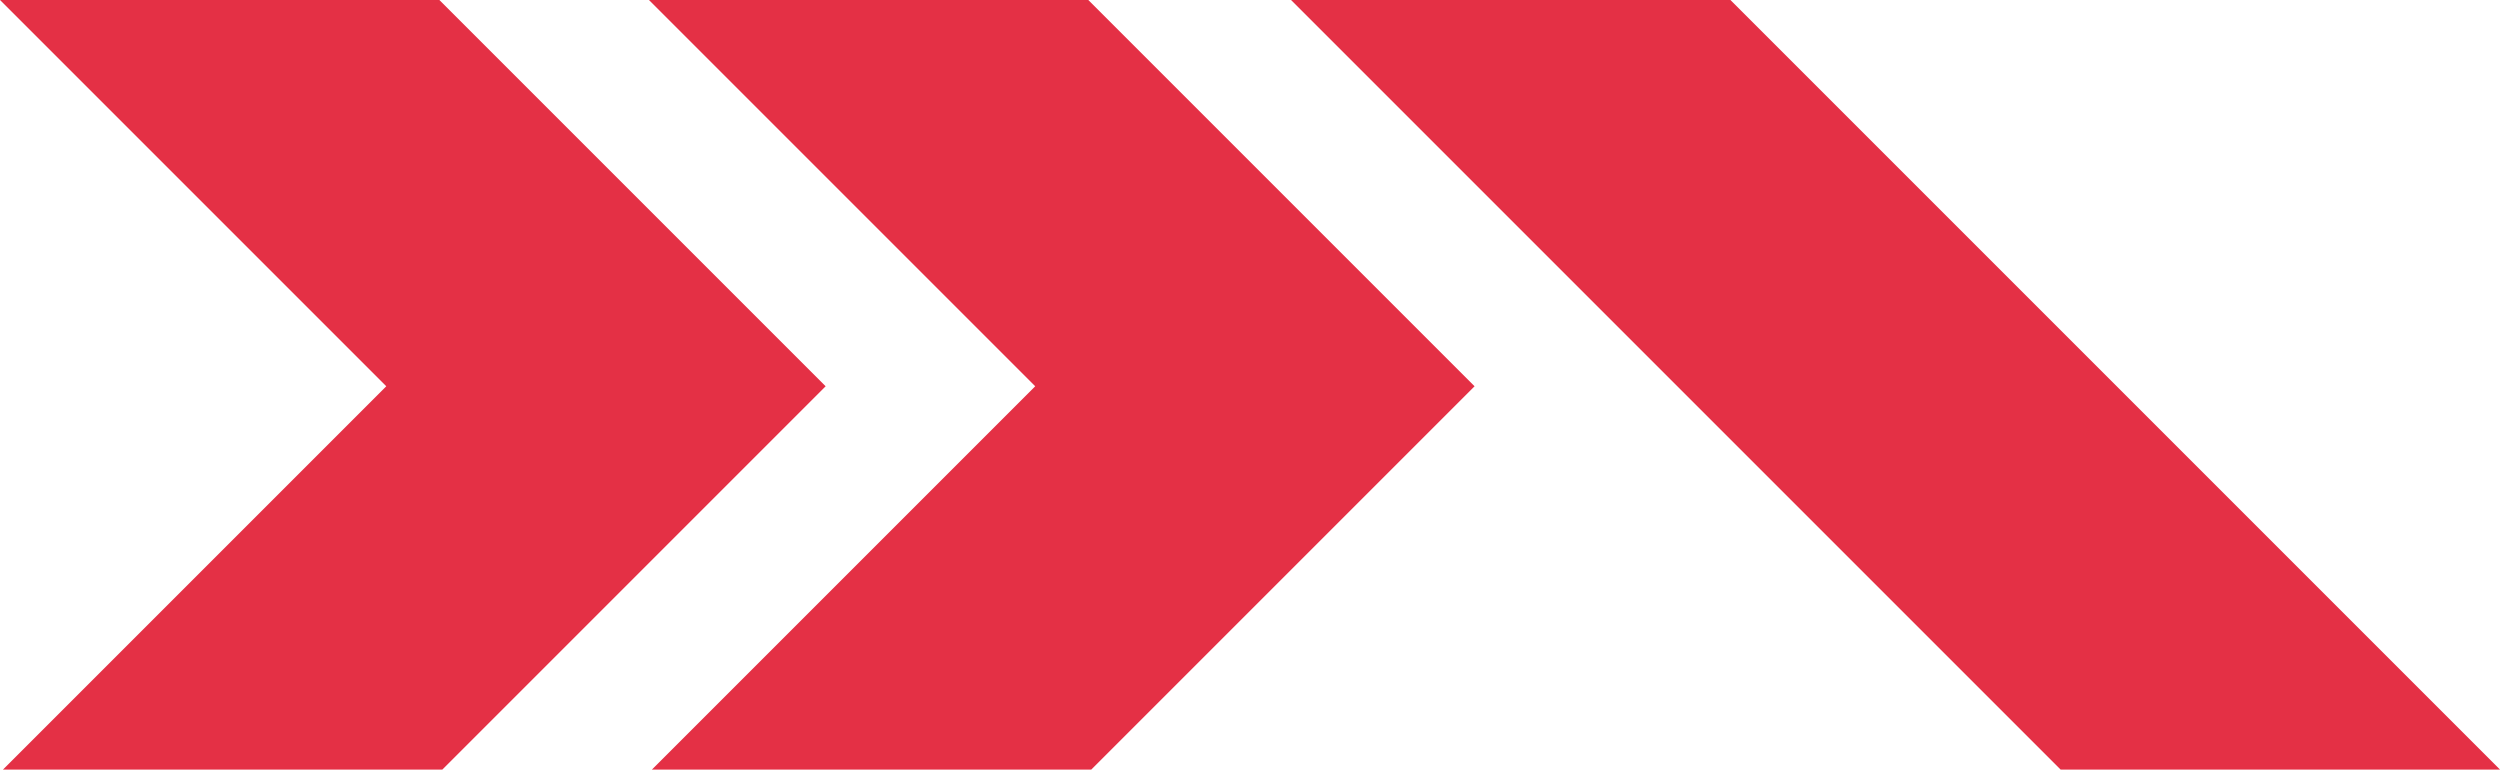
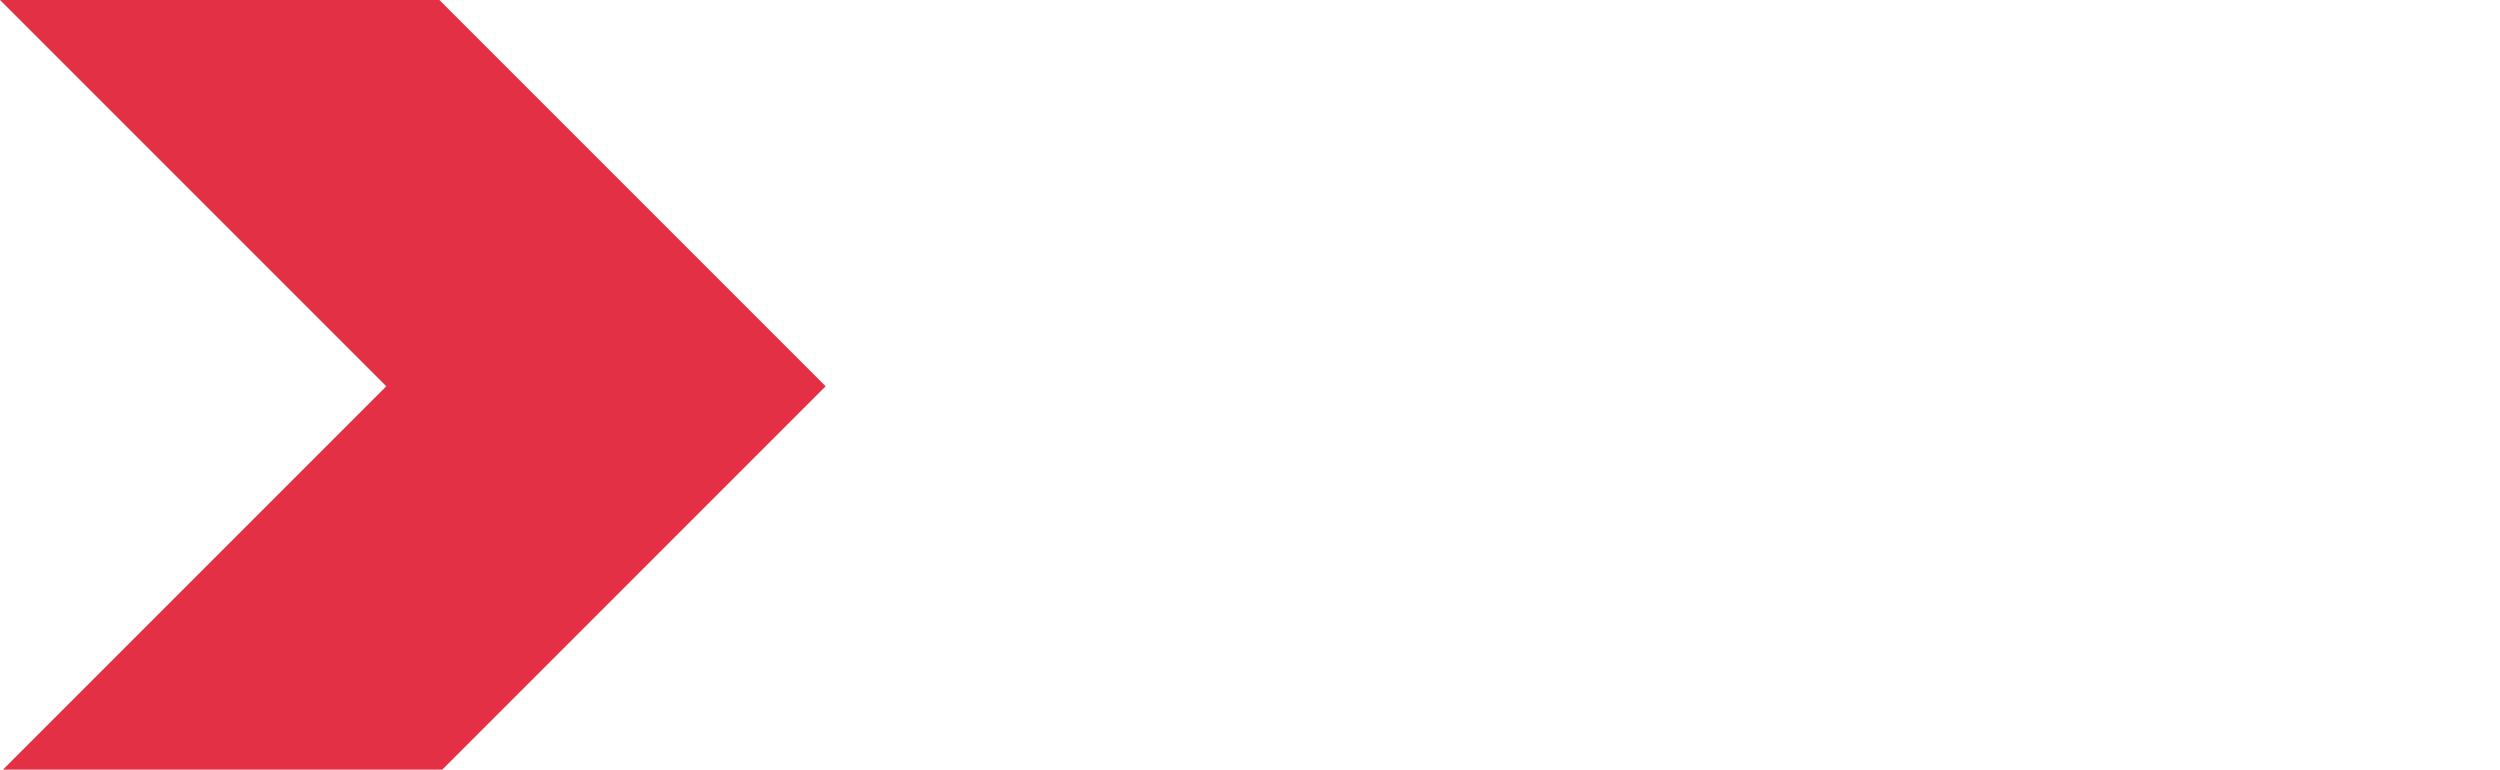
<svg xmlns="http://www.w3.org/2000/svg" viewBox="0 0 498.16 153.35">
  <defs>
    <style>.cls-1{fill:#e43045;}</style>
  </defs>
  <title>grafiscmo-rodape</title>
  <g id="Camada_2" data-name="Camada 2">
    <g id="Camada_1-2" data-name="Camada 1">
-       <polygon class="cls-1" points="129.31 0 206.28 76.97 129.9 153.35 217.45 153.35 293.83 76.97 216.86 0 129.31 0" />
-       <polygon class="cls-1" points="257.26 0 410.61 153.35 498.16 153.35 344.81 0 257.26 0" />
      <polygon class="cls-1" points="0 0 76.97 76.97 0.59 153.35 88.14 153.35 164.52 76.97 87.55 0 0 0" />
    </g>
  </g>
</svg>